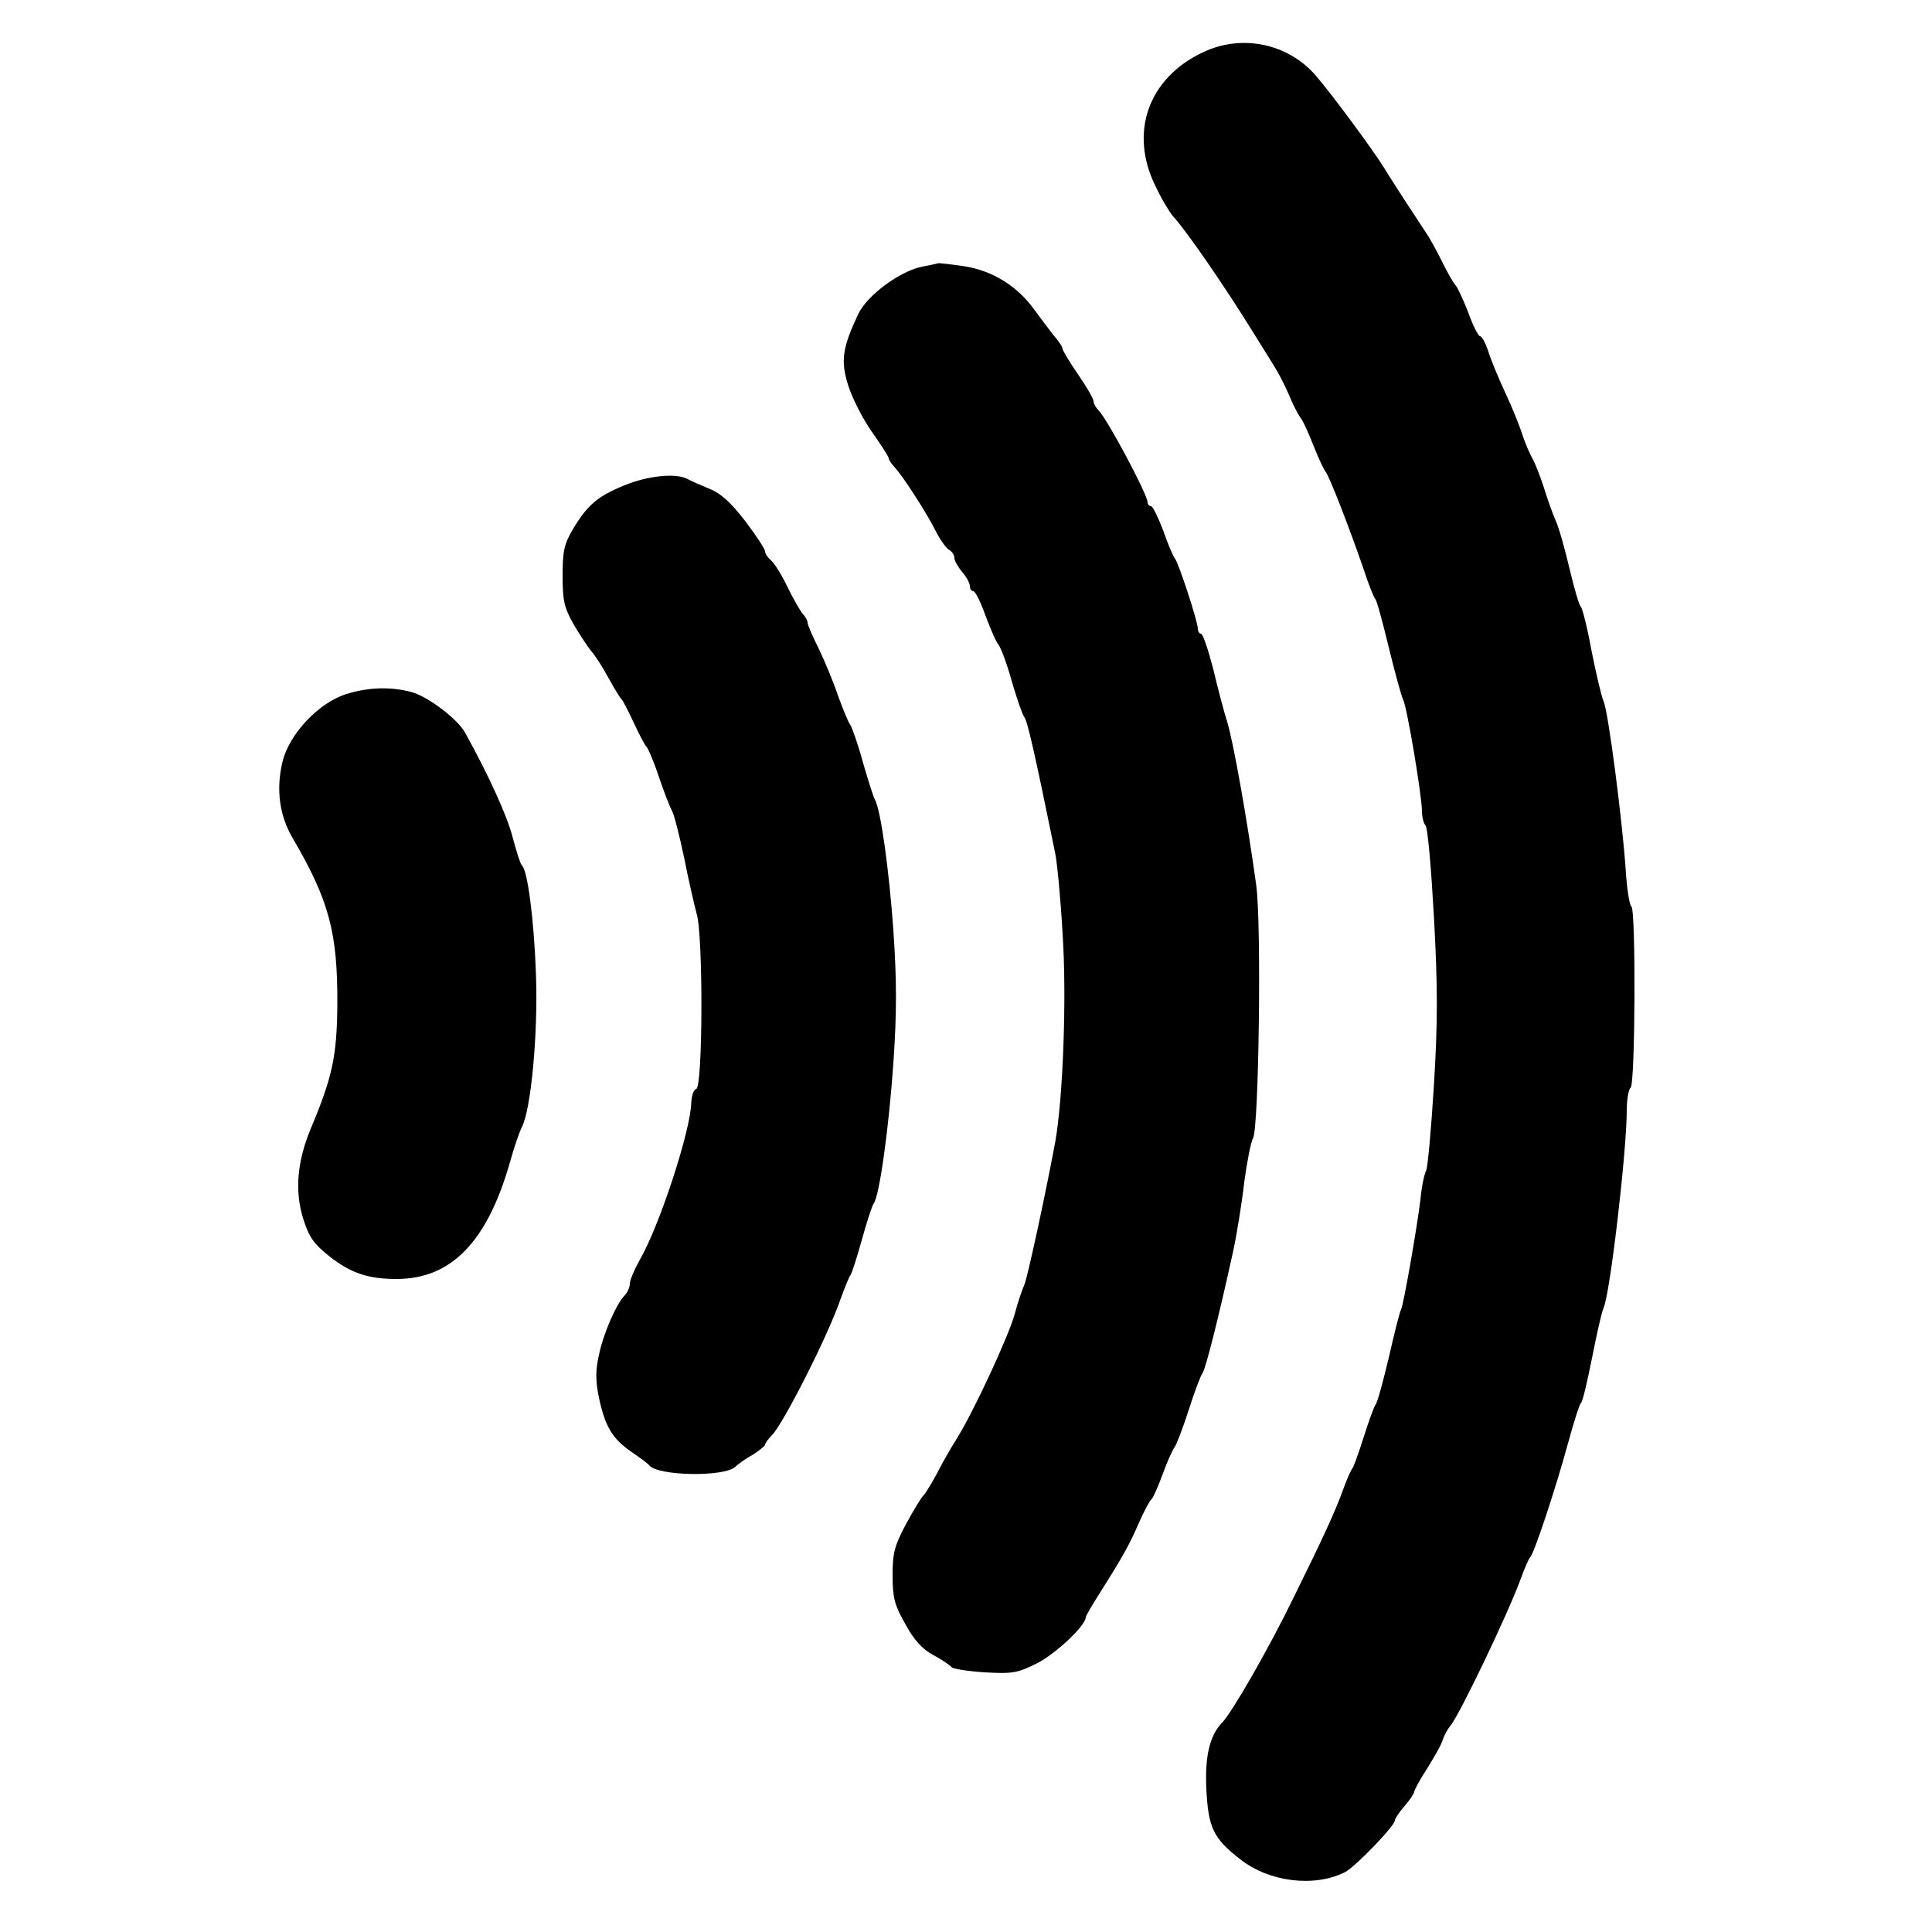
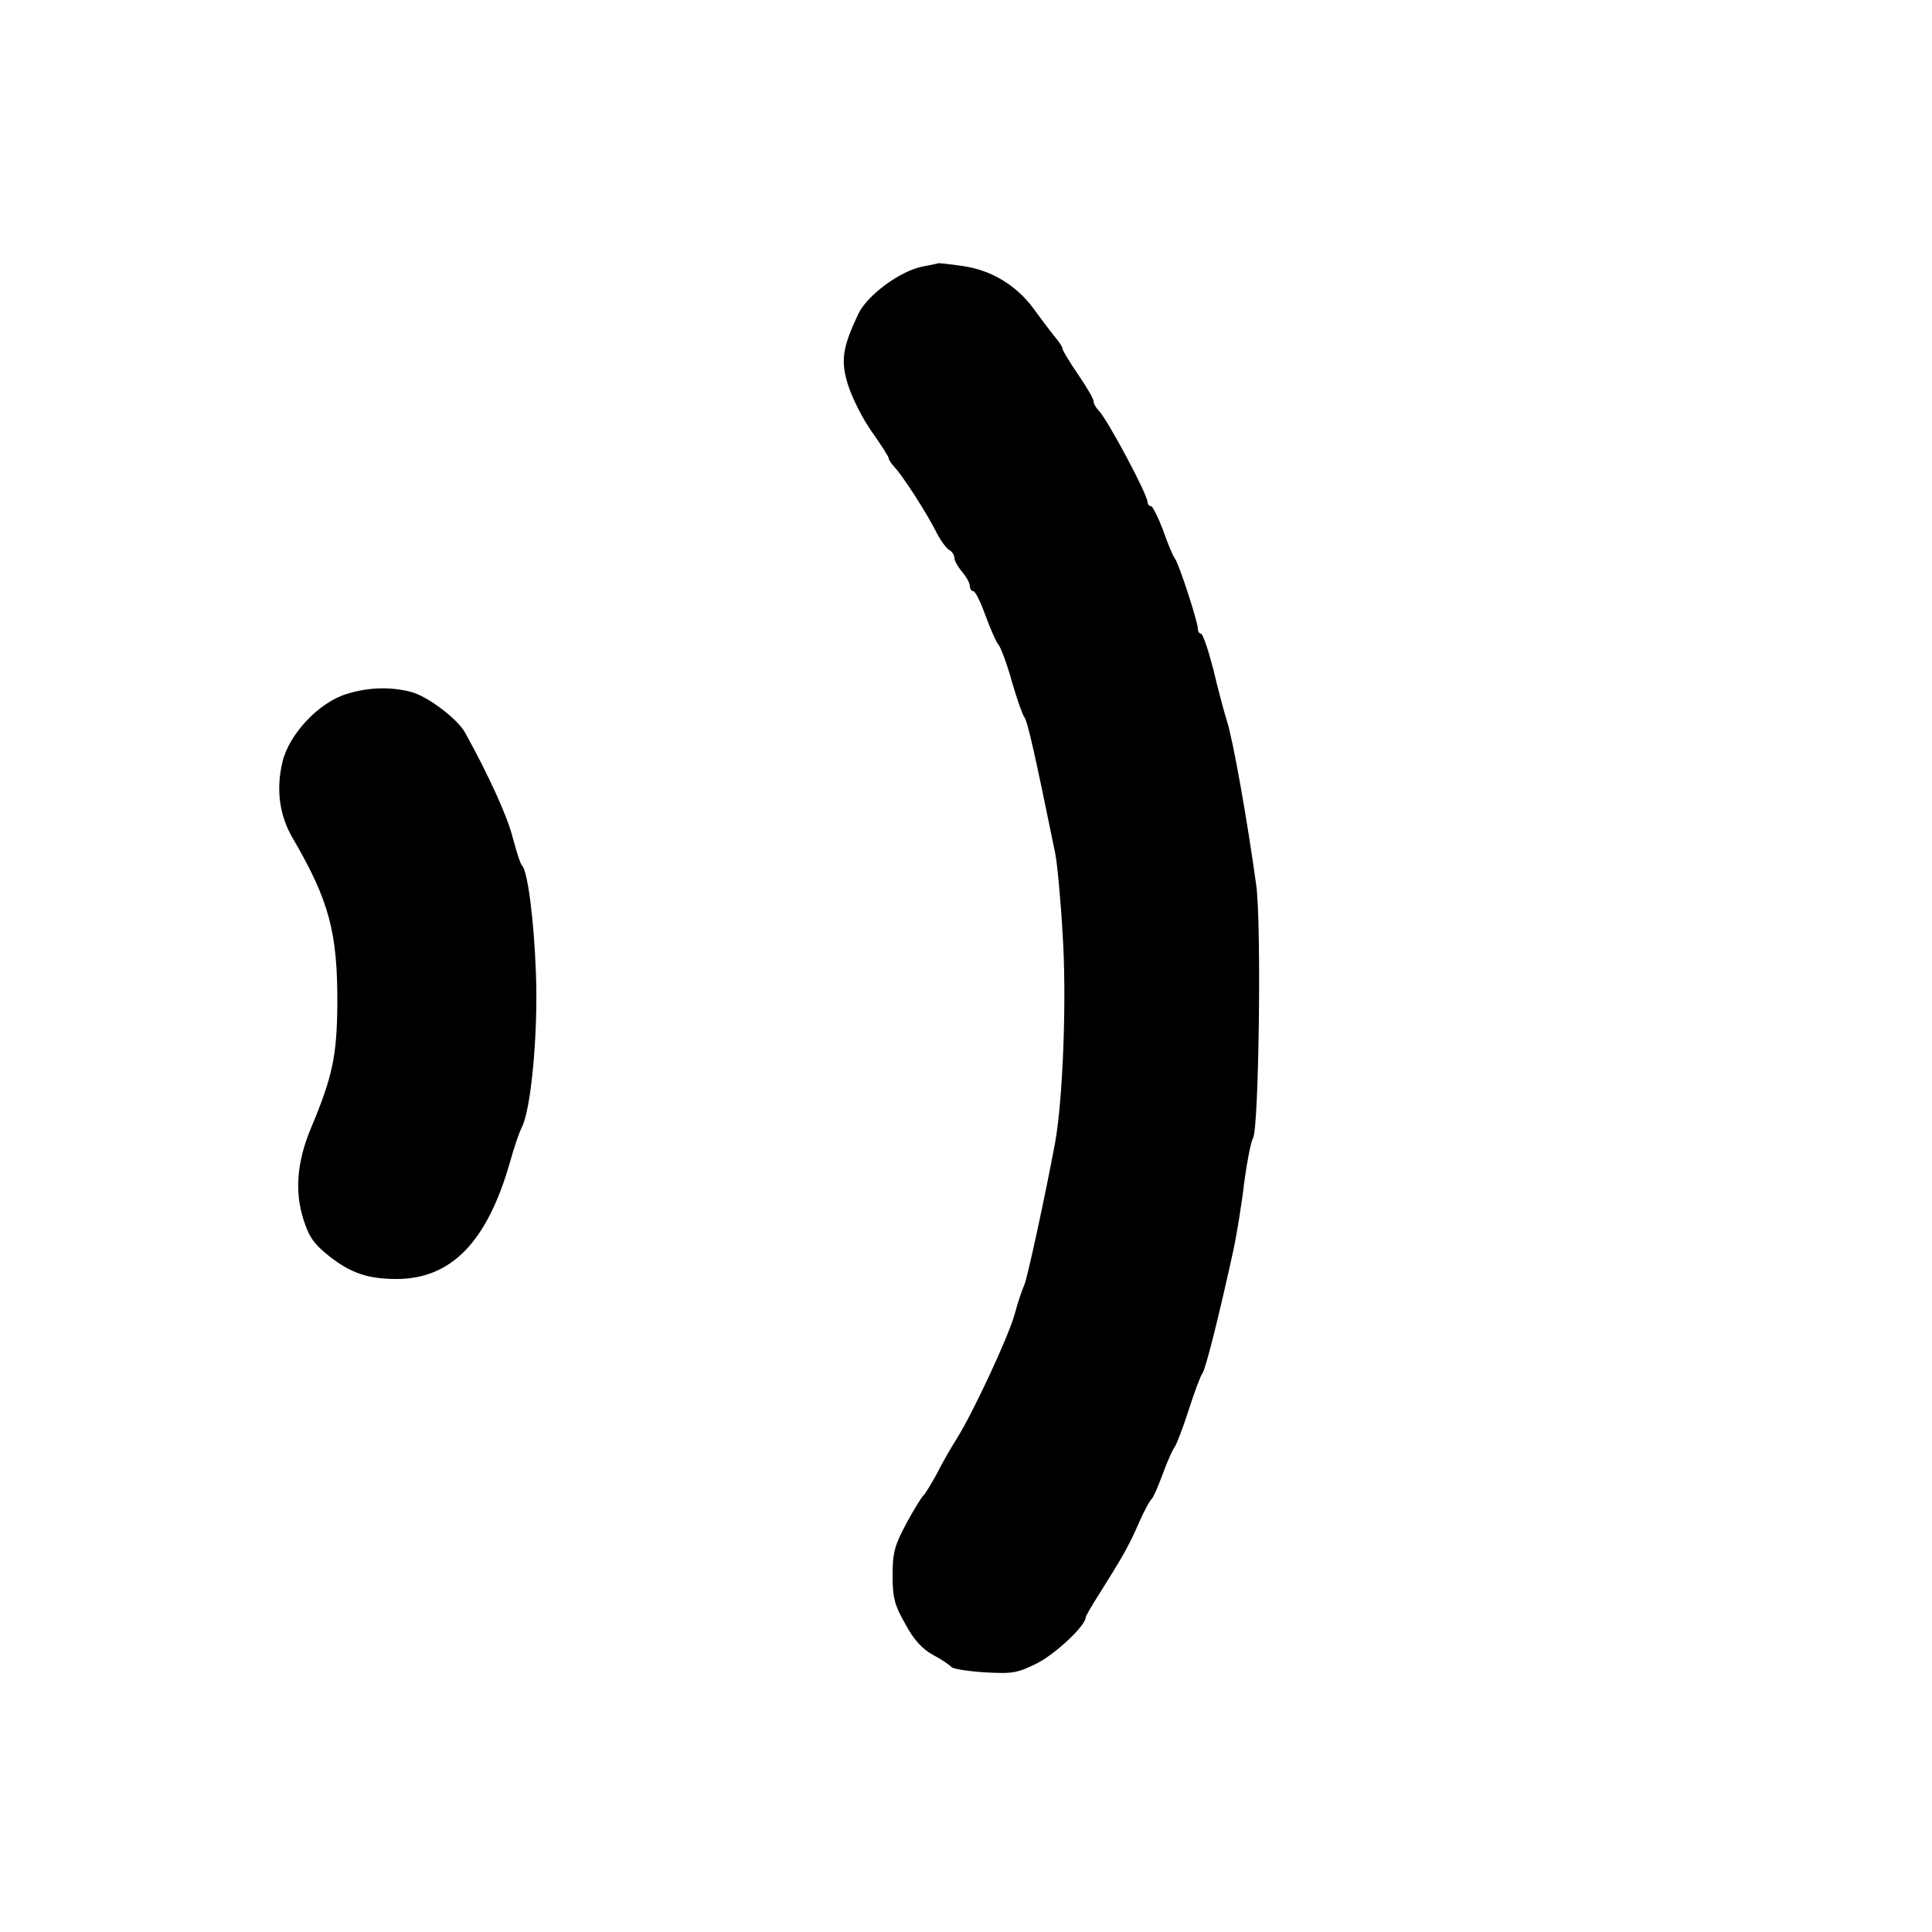
<svg xmlns="http://www.w3.org/2000/svg" version="1.0" width="500" height="500" viewBox="0 0 500 500" preserveAspectRatio="xMidYMid meet">
  <g transform="translate(0,500) scale(0.1,-0.1)" fill="#000000" stroke="none">
-     <path d="M3114 4865 c-142 -66 -193 -208 -123 -348 16 -34 37 -68 45 -77 33 -35 134 -182 204 -295 24 -38 50 -81 59 -95 9 -14 25 -45 36 -70 10 -25 24 -52 30 -60 7 -8 22 -42 35 -75 13 -33 27 -62 30 -65 8 -6 64 -151 98 -250 13 -41 28 -77 31 -80 4 -3 19 -59 35 -125 16 -66 33 -127 37 -135 10 -17 49 -250 49 -289 0 -15 4 -31 9 -37 6 -5 15 -112 22 -237 10 -182 10 -271 0 -435 -7 -113 -16 -213 -20 -221 -5 -9 -12 -43 -15 -76 -9 -74 -44 -274 -50 -284 -3 -4 -17 -59 -31 -121 -15 -63 -30 -119 -35 -125 -4 -5 -18 -44 -31 -85 -13 -41 -26 -77 -29 -80 -3 -3 -14 -27 -24 -55 -21 -58 -53 -127 -126 -275 -66 -136 -161 -301 -187 -328 -32 -33 -45 -86 -41 -172 5 -100 18 -128 88 -182 75 -59 192 -73 271 -33 27 14 129 120 129 134 0 4 11 21 25 37 14 16 25 33 25 37 0 4 15 32 34 61 18 29 37 62 40 74 4 12 13 28 19 35 22 24 150 291 183 382 10 28 21 52 24 55 10 8 68 184 98 295 15 55 30 102 34 105 4 3 16 55 28 115 12 61 25 119 30 130 17 37 60 407 60 510 0 30 5 57 10 60 12 8 14 461 2 469 -5 3 -12 48 -15 99 -9 128 -45 407 -57 432 -5 11 -19 70 -31 130 -11 61 -24 112 -28 115 -4 3 -17 47 -29 98 -12 51 -28 108 -36 125 -8 18 -22 57 -31 87 -10 30 -23 64 -30 75 -6 11 -18 38 -25 60 -7 22 -27 72 -45 110 -18 39 -38 87 -44 108 -7 20 -16 37 -21 37 -4 0 -18 27 -30 61 -13 33 -28 66 -34 72 -6 7 -22 35 -35 62 -14 28 -32 61 -42 75 -20 30 -90 137 -104 161 -30 49 -140 198 -182 246 -72 81 -190 105 -289 58z" />
    <path d="M2387 4310 c-57 -11 -143 -74 -166 -123 -41 -87 -46 -121 -26 -184 10 -32 37 -86 61 -120 24 -34 44 -65 44 -69 0 -4 7 -14 15 -23 21 -22 83 -118 107 -166 11 -22 27 -44 34 -48 8 -4 14 -14 14 -21 0 -7 9 -23 20 -36 11 -13 20 -29 20 -37 0 -7 4 -13 9 -13 5 0 19 -28 31 -62 13 -35 28 -70 35 -78 6 -8 22 -51 34 -95 13 -44 27 -85 32 -91 8 -10 27 -93 80 -353 5 -25 14 -118 19 -208 11 -164 1 -426 -19 -538 -25 -135 -72 -352 -80 -370 -5 -11 -17 -45 -25 -76 -16 -58 -108 -256 -151 -324 -14 -22 -37 -62 -51 -90 -15 -27 -30 -52 -34 -55 -4 -3 -24 -35 -44 -72 -31 -58 -36 -76 -36 -135 0 -58 5 -77 33 -126 22 -41 44 -65 72 -80 22 -12 43 -26 47 -31 3 -5 42 -11 86 -14 73 -4 85 -2 137 24 48 25 125 97 125 119 0 3 17 32 38 65 56 89 74 120 100 180 13 30 28 57 32 60 4 3 17 32 29 65 12 33 26 64 31 70 4 5 21 48 36 95 15 47 31 90 36 96 8 11 42 145 79 314 10 46 23 127 29 180 7 52 17 104 23 115 15 27 22 556 8 655 -23 167 -60 376 -76 425 -7 22 -23 82 -35 133 -13 50 -27 92 -32 92 -4 0 -8 6 -8 13 0 18 -49 168 -59 181 -5 6 -19 39 -31 74 -13 34 -27 62 -31 62 -5 0 -9 5 -9 10 0 20 -104 215 -127 238 -7 7 -13 18 -13 24 0 6 -18 37 -40 69 -22 32 -40 62 -40 66 0 5 -10 20 -23 35 -12 15 -35 46 -52 69 -44 60 -108 99 -180 110 -33 5 -62 8 -65 8 -3 -1 -22 -5 -43 -9z" />
-     <path d="M1616 3744 c-69 -28 -96 -51 -133 -113 -23 -39 -27 -57 -27 -121 0 -64 4 -82 28 -125 16 -27 37 -59 46 -70 10 -11 30 -42 45 -70 15 -27 30 -52 34 -55 3 -3 17 -30 31 -60 14 -30 28 -57 32 -61 4 -3 19 -37 32 -76 13 -39 29 -80 35 -91 6 -11 20 -67 32 -124 11 -56 26 -121 32 -143 17 -55 16 -447 -1 -453 -7 -2 -12 -18 -13 -35 -1 -71 -82 -319 -133 -407 -14 -25 -26 -53 -26 -62 0 -9 -6 -23 -13 -30 -22 -22 -56 -100 -67 -155 -9 -39 -9 -67 0 -110 16 -75 35 -107 85 -141 22 -15 42 -30 45 -34 21 -28 195 -31 223 -4 7 7 27 21 45 31 17 11 32 23 32 26 0 4 8 15 18 25 30 31 146 259 178 354 11 30 22 57 25 60 3 3 16 43 29 90 13 47 27 90 31 95 15 20 39 193 51 363 9 132 9 212 0 345 -11 155 -33 314 -48 338 -3 5 -17 48 -31 97 -13 48 -29 92 -33 97 -5 6 -18 39 -31 74 -12 36 -35 91 -50 122 -16 32 -29 62 -29 68 0 5 -6 16 -13 23 -6 7 -24 38 -39 69 -15 31 -34 62 -43 69 -8 7 -15 17 -15 23 0 6 -23 41 -51 78 -37 48 -63 72 -93 84 -22 9 -49 21 -58 26 -30 15 -101 8 -162 -17z" />
+     <path d="M1616 3744 z" />
    <path d="M897 3204 c-72 -22 -149 -104 -166 -176 -17 -71 -8 -139 27 -198 94 -161 116 -244 115 -430 -1 -133 -13 -188 -68 -319 -36 -86 -43 -163 -20 -236 15 -47 27 -64 67 -96 56 -44 101 -59 174 -59 142 0 235 96 294 303 11 40 25 79 30 89 24 43 43 244 37 398 -5 142 -22 268 -36 280 -4 3 -14 35 -24 72 -14 56 -63 163 -124 273 -20 35 -95 92 -138 104 -53 14 -110 13 -168 -5z" />
  </g>
</svg>